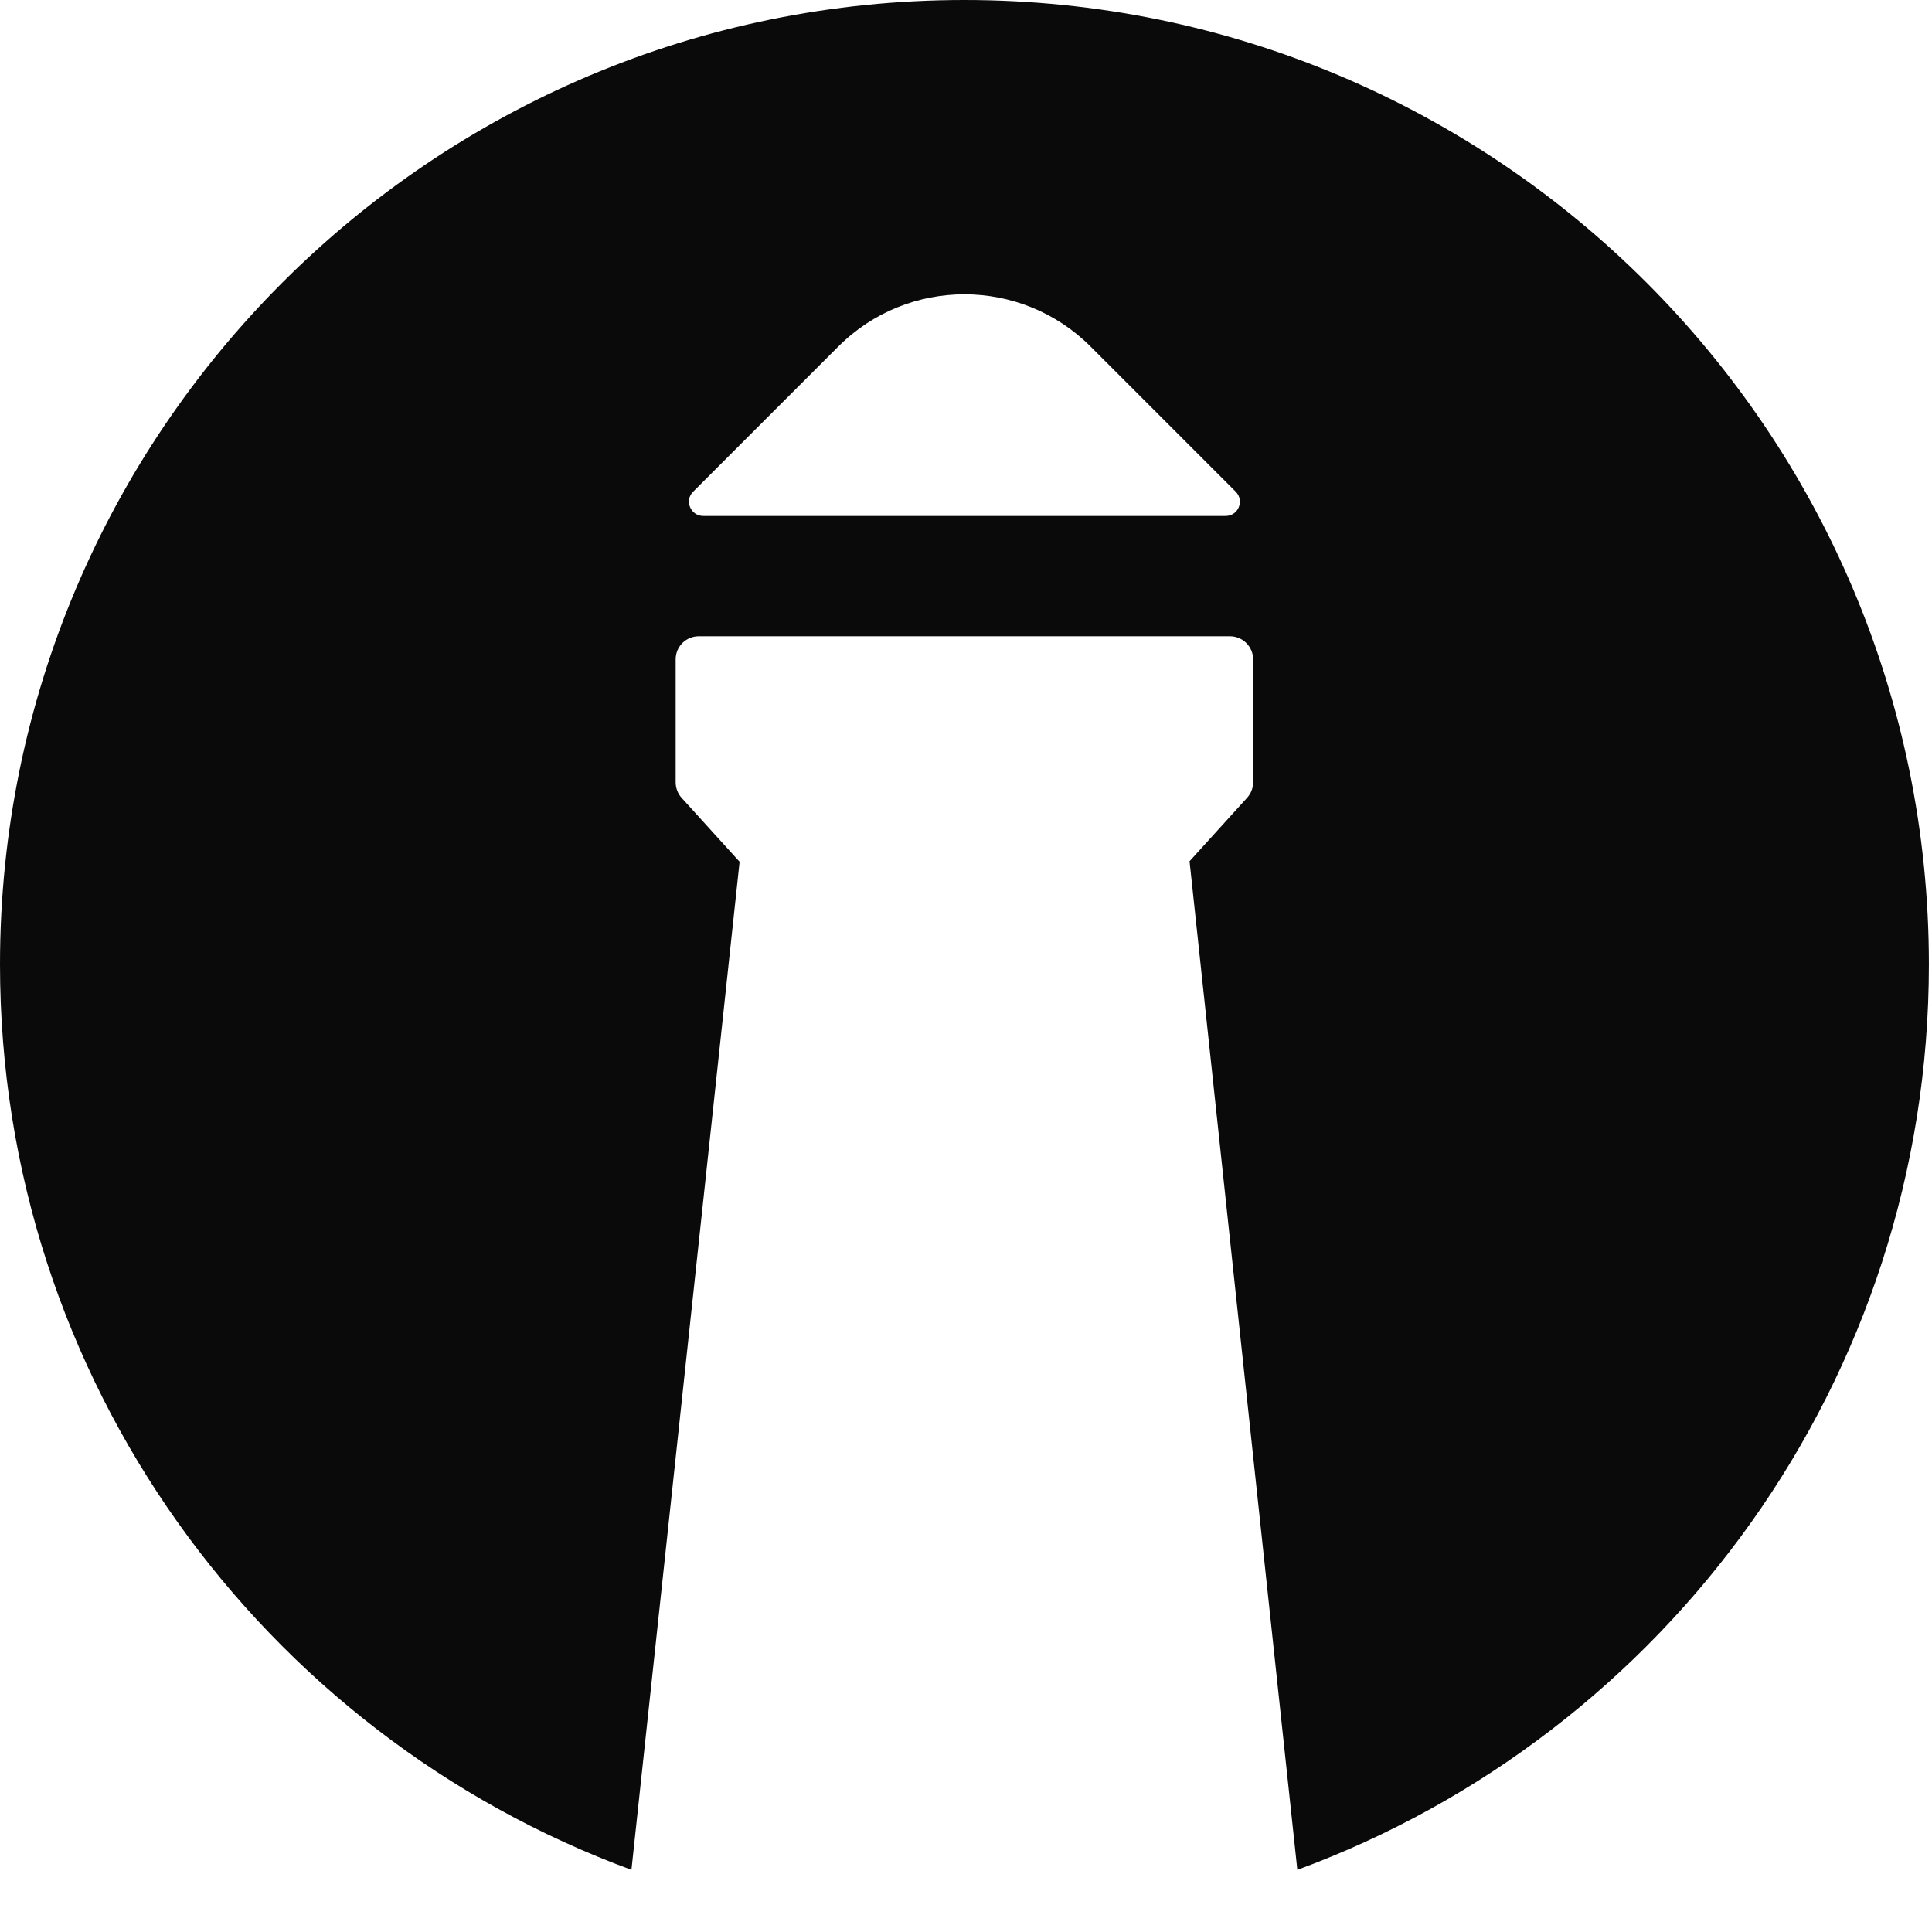
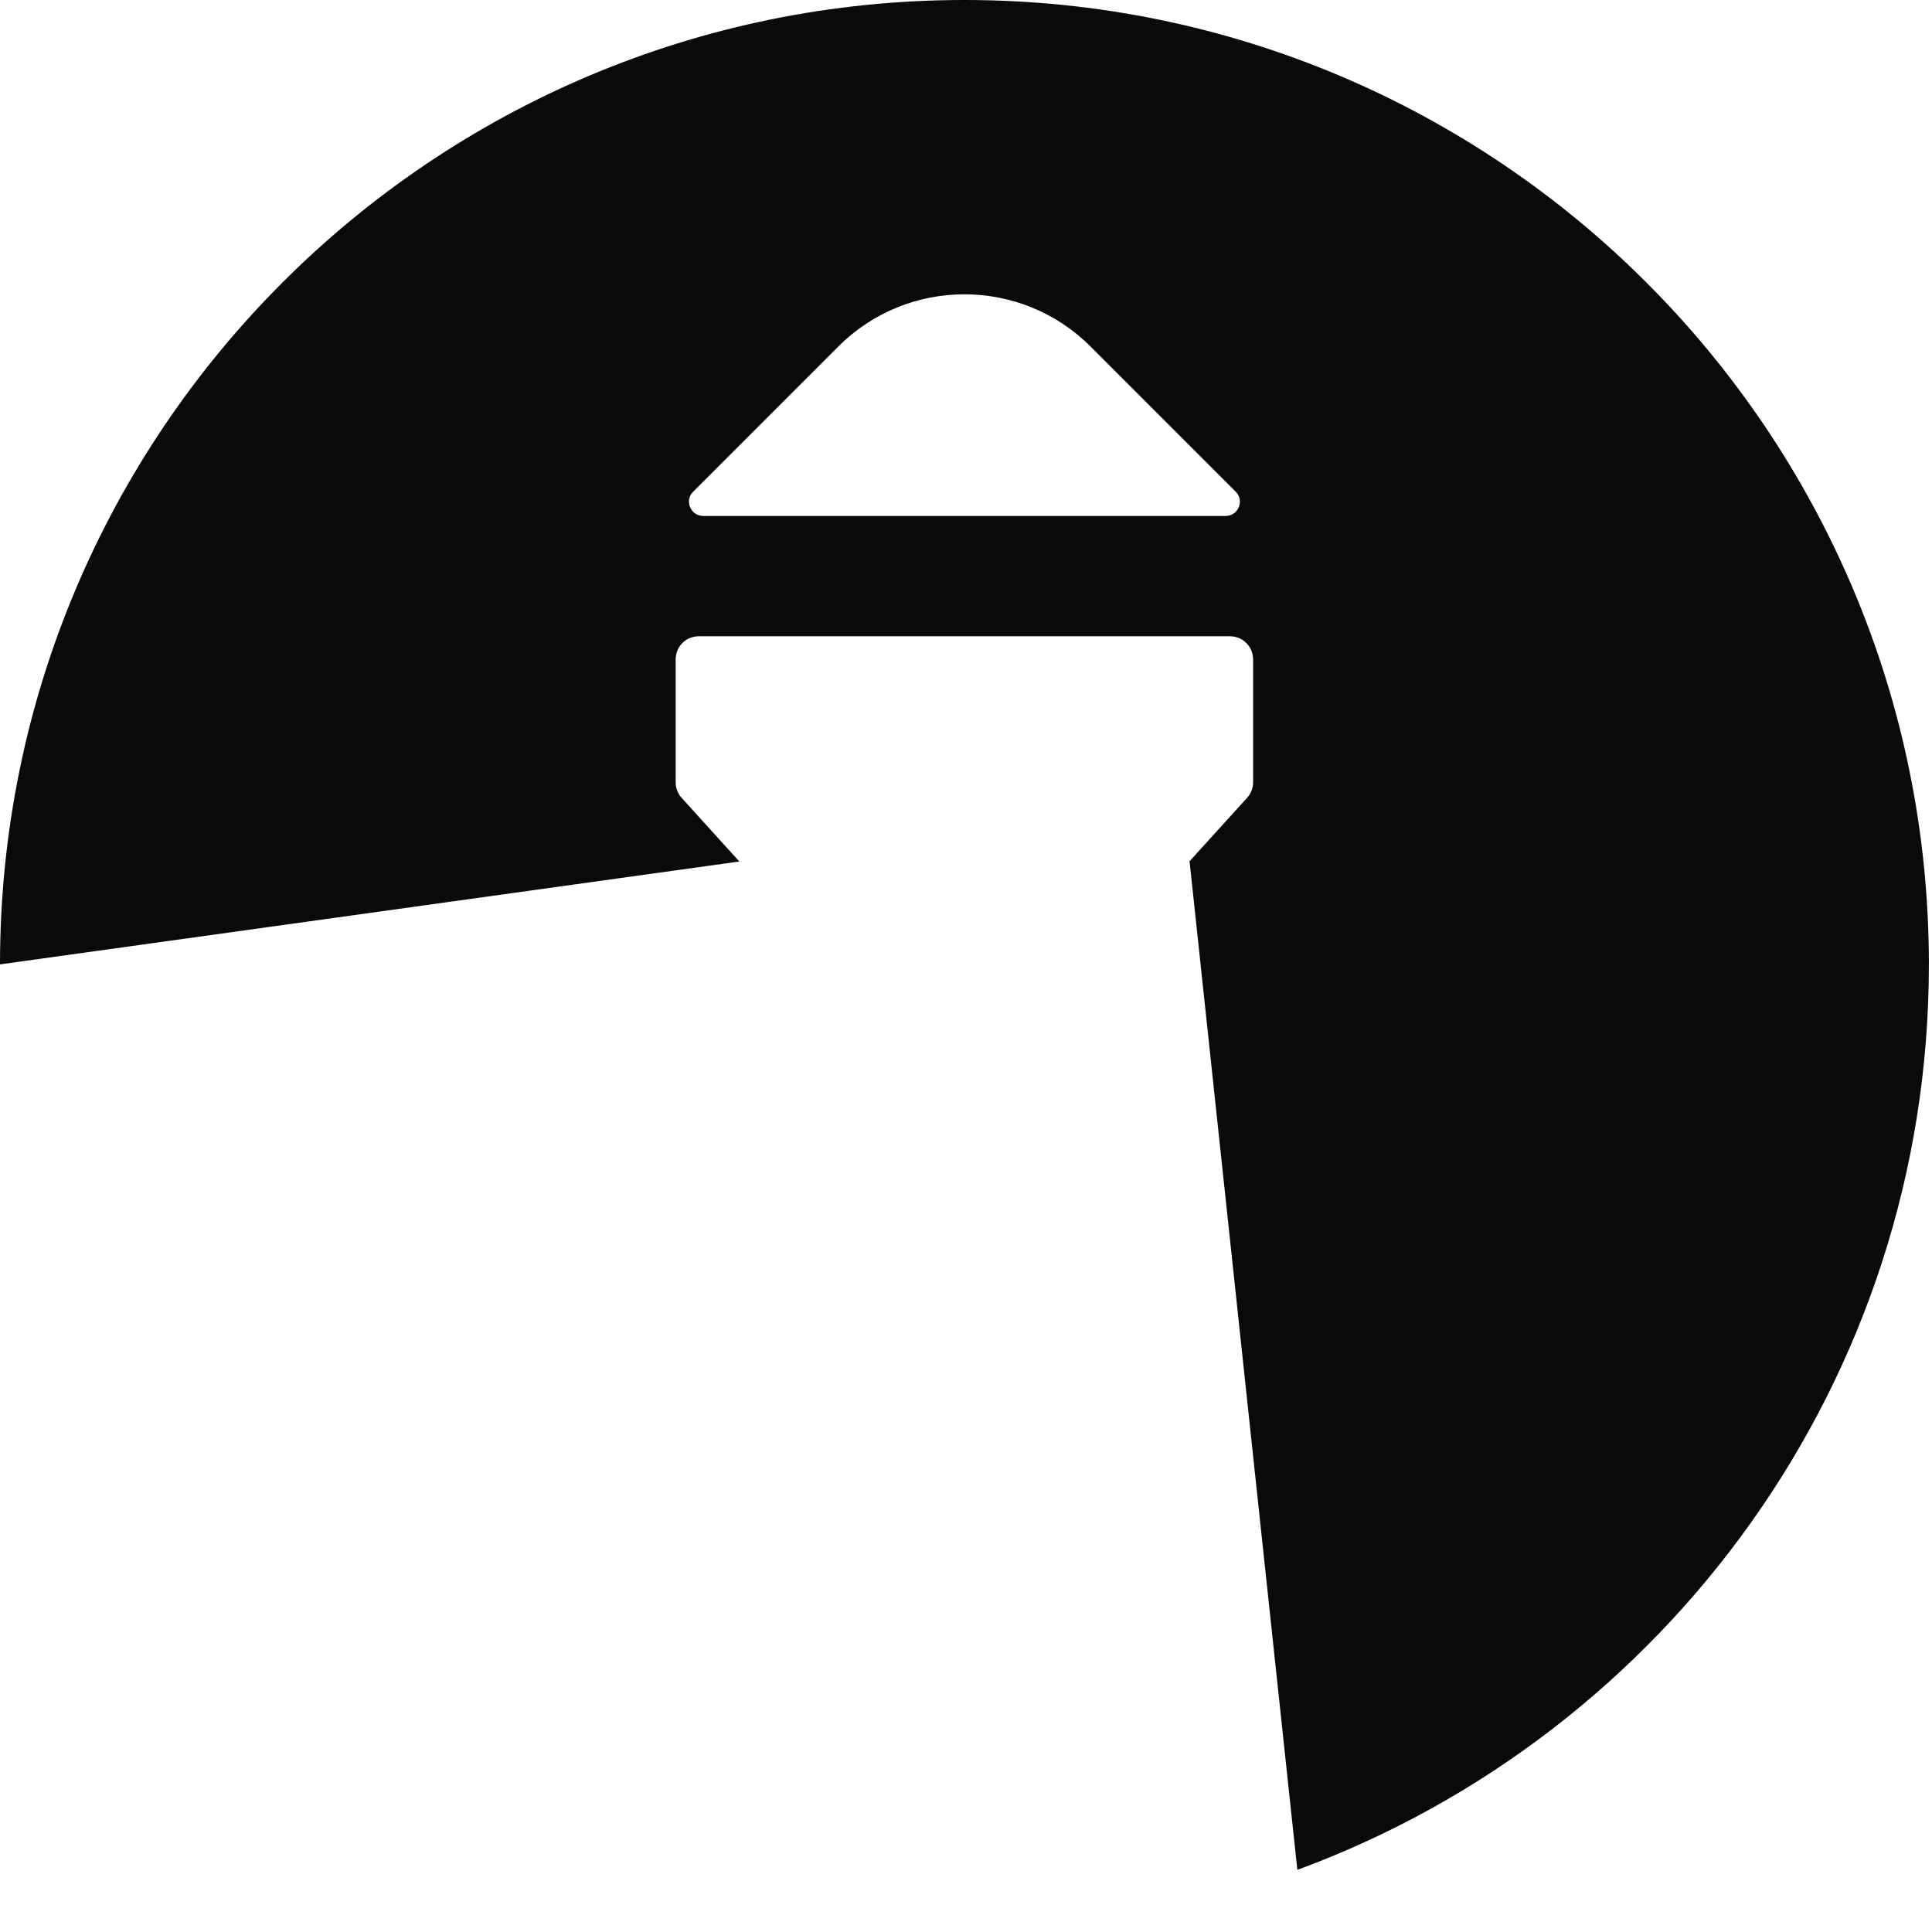
<svg xmlns="http://www.w3.org/2000/svg" fill="none" height="100%" overflow="visible" preserveAspectRatio="none" style="display: block;" viewBox="0 0 18 18" width="100%">
-   <path d="M8.985 0C4.023 0 0 4.023 0 8.985C0 12.857 2.45 16.158 5.883 17.421L6.891 8.026H6.888L6.351 7.434C6.315 7.394 6.295 7.342 6.295 7.289V6.143C6.295 6.024 6.391 5.928 6.51 5.928H11.459C11.578 5.928 11.675 6.024 11.675 6.143V7.289C11.675 7.342 11.655 7.394 11.618 7.434L11.081 8.026H11.083L12.087 17.421C15.521 16.158 17.971 12.857 17.971 8.985C17.971 4.023 13.948 0 8.985 0ZM11.42 4.807H6.552C6.434 4.807 6.374 4.663 6.458 4.581L7.811 3.228C8.459 2.58 9.511 2.58 10.16 3.228L11.513 4.581C11.596 4.665 11.537 4.807 11.419 4.807H11.42Z" fill="#0A0A0A" id="Vector" />
+   <path d="M8.985 0C4.023 0 0 4.023 0 8.985L6.891 8.026H6.888L6.351 7.434C6.315 7.394 6.295 7.342 6.295 7.289V6.143C6.295 6.024 6.391 5.928 6.51 5.928H11.459C11.578 5.928 11.675 6.024 11.675 6.143V7.289C11.675 7.342 11.655 7.394 11.618 7.434L11.081 8.026H11.083L12.087 17.421C15.521 16.158 17.971 12.857 17.971 8.985C17.971 4.023 13.948 0 8.985 0ZM11.42 4.807H6.552C6.434 4.807 6.374 4.663 6.458 4.581L7.811 3.228C8.459 2.58 9.511 2.58 10.16 3.228L11.513 4.581C11.596 4.665 11.537 4.807 11.419 4.807H11.42Z" fill="#0A0A0A" id="Vector" />
</svg>